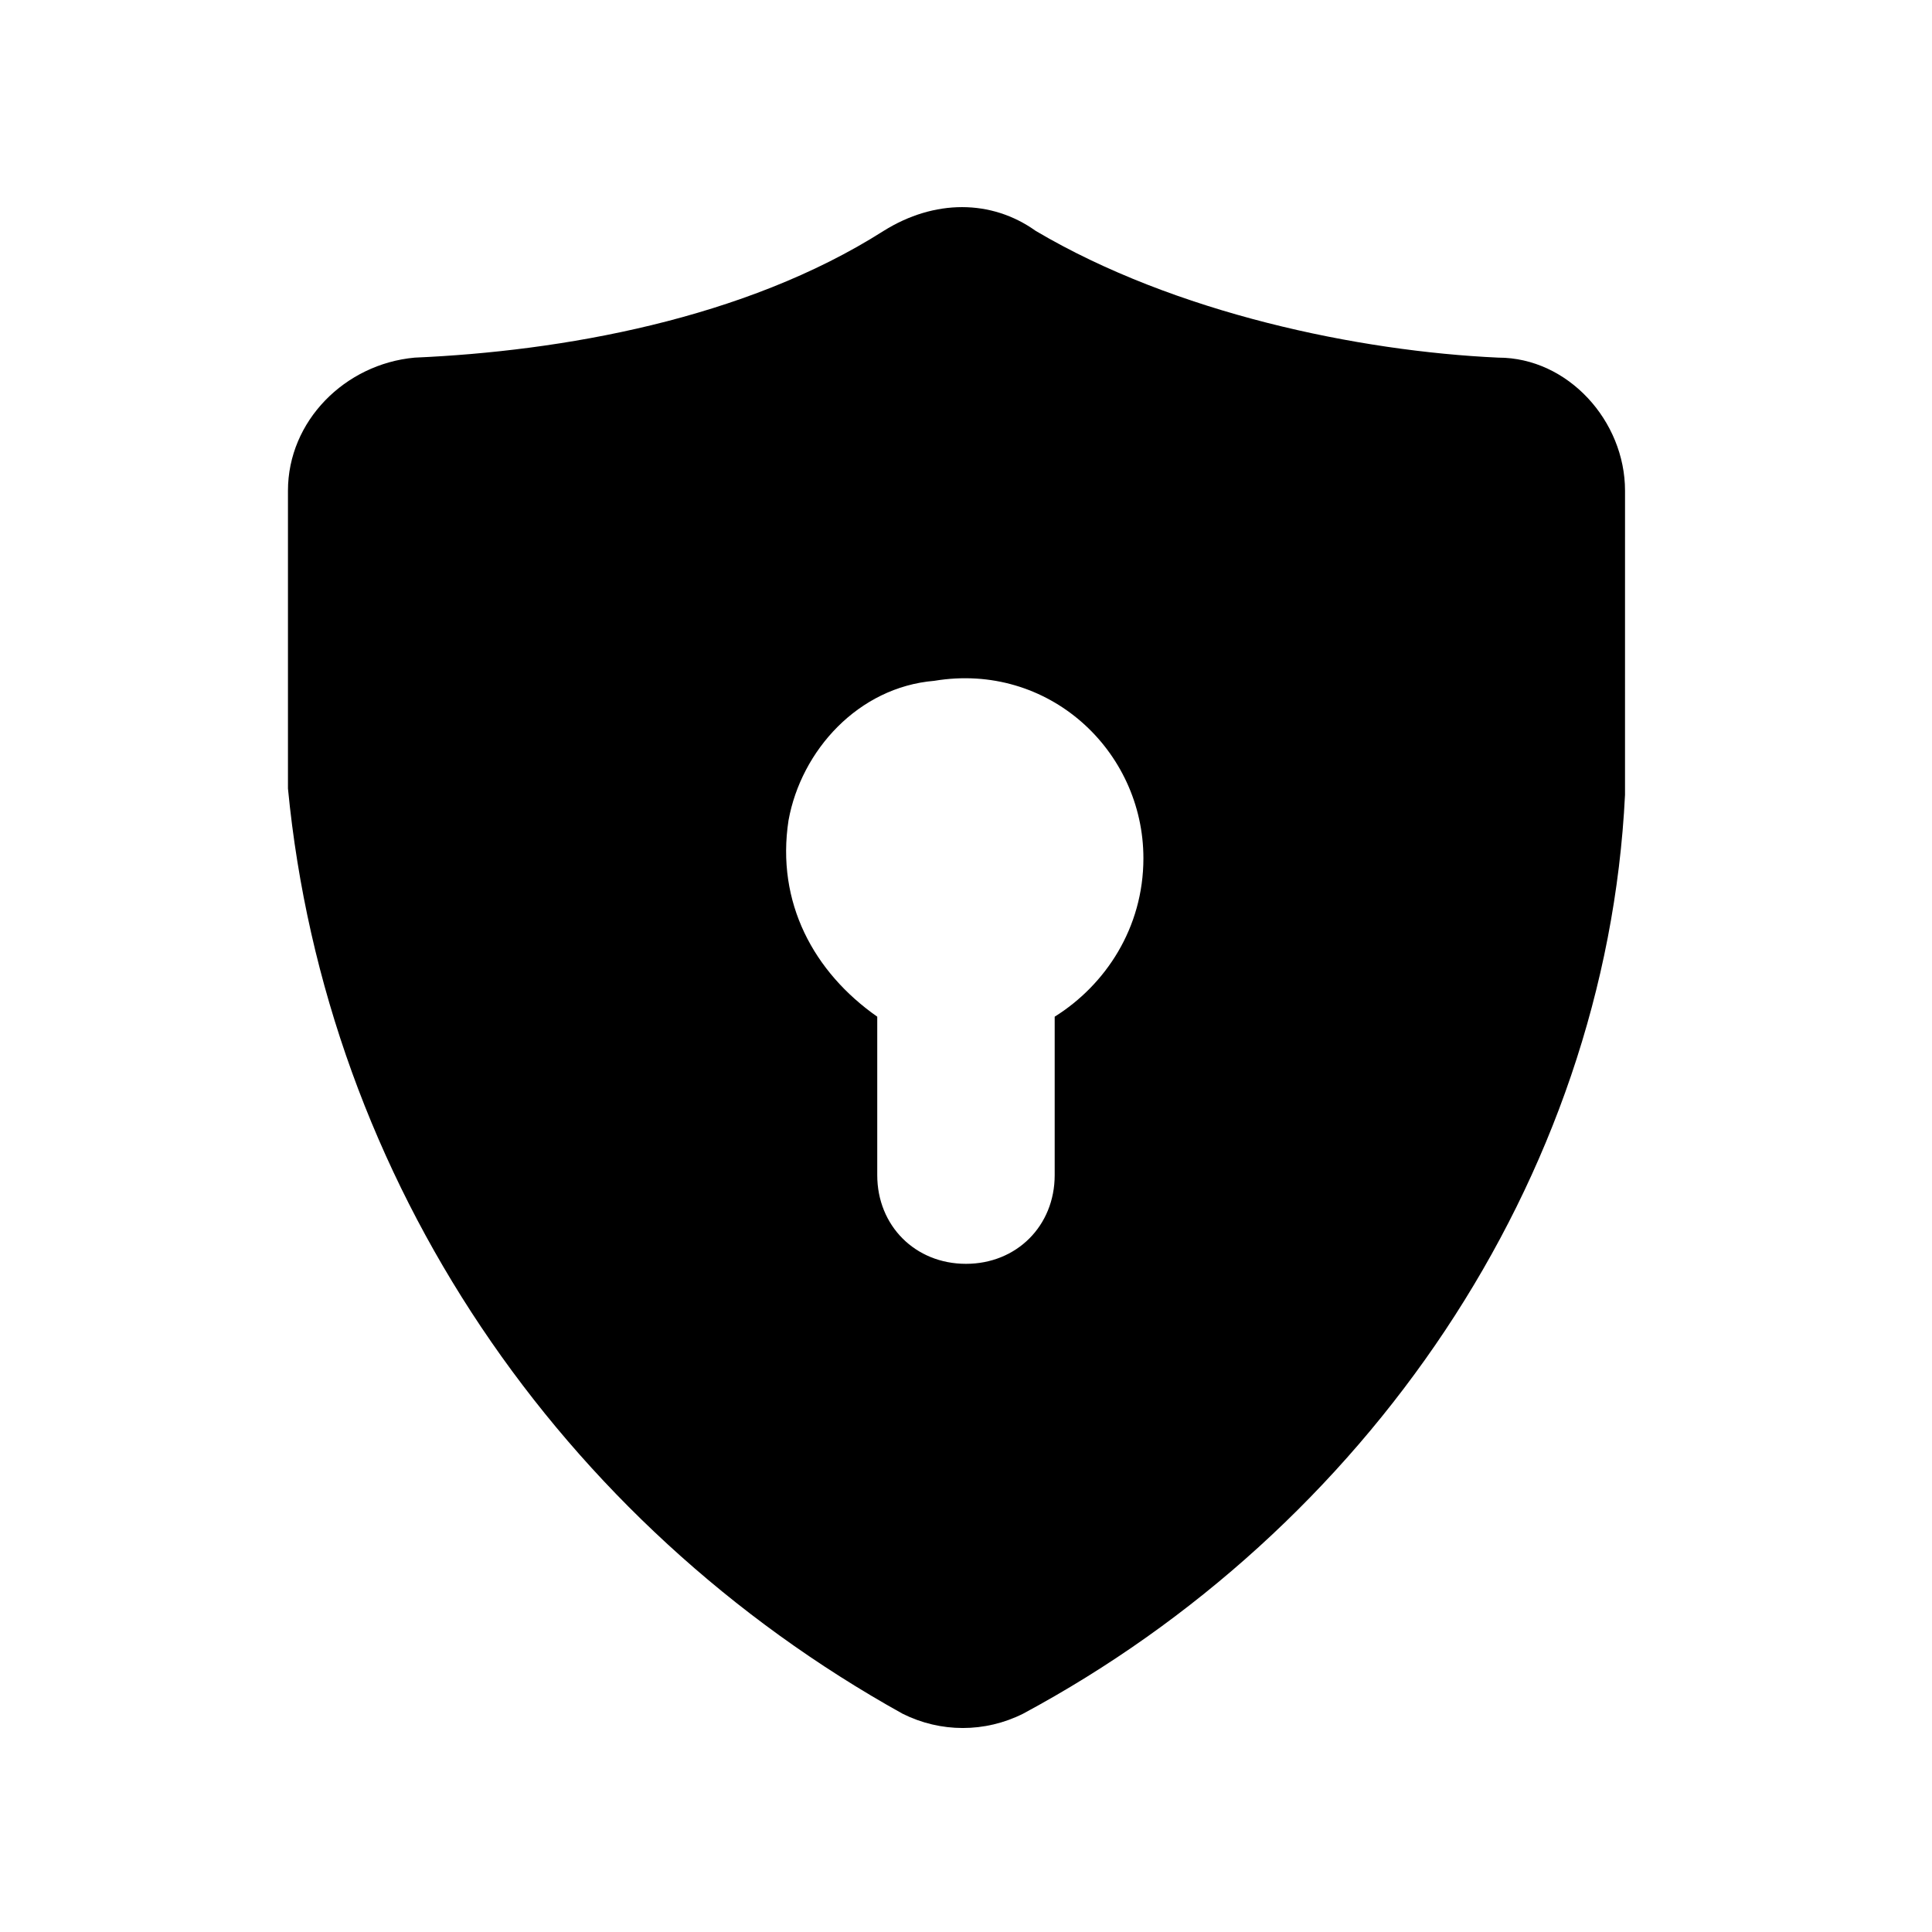
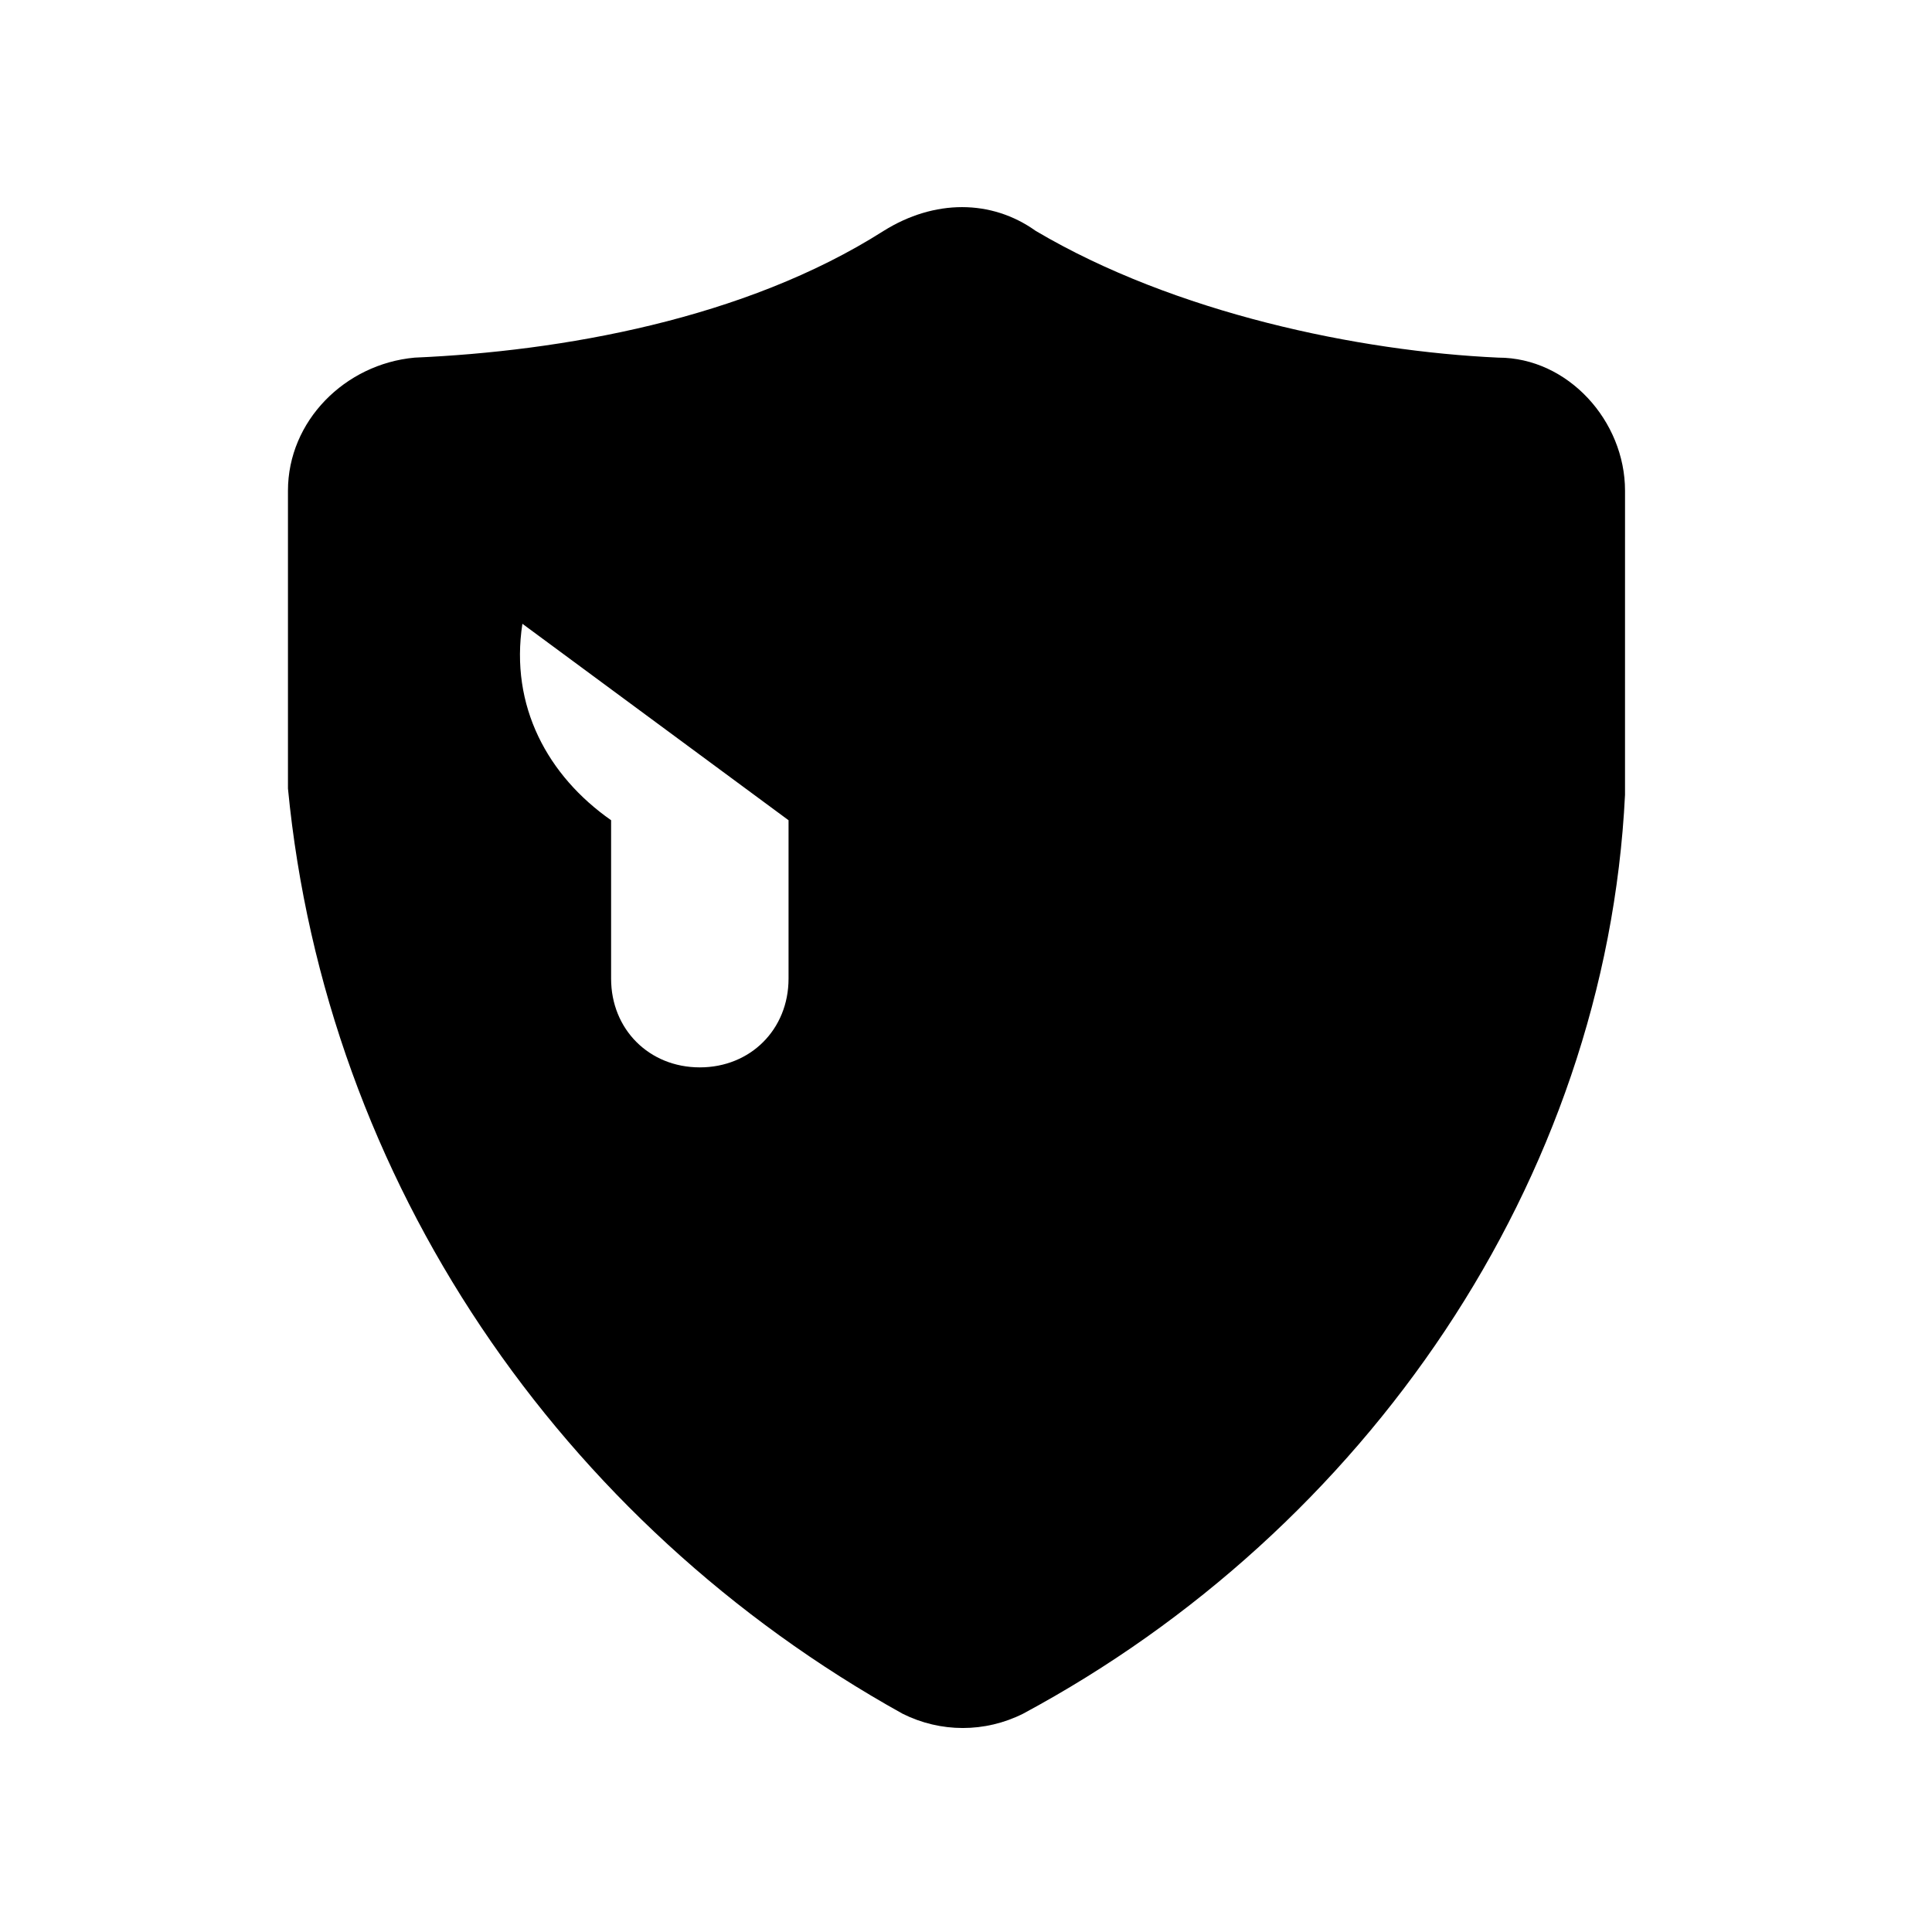
<svg xmlns="http://www.w3.org/2000/svg" fill="#000000" width="800px" height="800px" version="1.1" viewBox="144 144 512 512">
-   <path d="m383.2 598.16c10.078 5.039 21.832 5.039 31.906 0 90.688-48.703 154.5-141.07 159.54-243.51v-20.152l0.004-60.457c0-18.473-15.113-35.266-33.586-35.266-36.945-1.68-85.648-11.754-122.59-33.586-11.754-8.398-26.871-8.398-40.305 0-36.945 23.512-85.648 31.906-124.27 33.586-18.473 1.68-33.586 16.793-33.586 35.266v58.777 20.152c10.074 104.12 72.211 194.8 162.89 245.19zm-30.227-236.79c3.359-18.473 18.473-35.266 38.625-36.945 30.23-5.039 55.418 18.473 55.418 47.023 0 18.473-10.078 33.586-23.512 41.984v41.984c0 13.434-10.078 23.512-23.512 23.512s-23.512-10.078-23.512-23.512v-41.984c-16.789-11.758-26.867-30.234-23.508-52.062z" />
+   <path d="m383.2 598.16c10.078 5.039 21.832 5.039 31.906 0 90.688-48.703 154.5-141.07 159.54-243.51v-20.152l0.004-60.457c0-18.473-15.113-35.266-33.586-35.266-36.945-1.68-85.648-11.754-122.59-33.586-11.754-8.398-26.871-8.398-40.305 0-36.945 23.512-85.648 31.906-124.27 33.586-18.473 1.68-33.586 16.793-33.586 35.266v58.777 20.152c10.074 104.12 72.211 194.8 162.89 245.19zm-30.227-236.79v41.984c0 13.434-10.078 23.512-23.512 23.512s-23.512-10.078-23.512-23.512v-41.984c-16.789-11.758-26.867-30.234-23.508-52.062z" />
</svg>